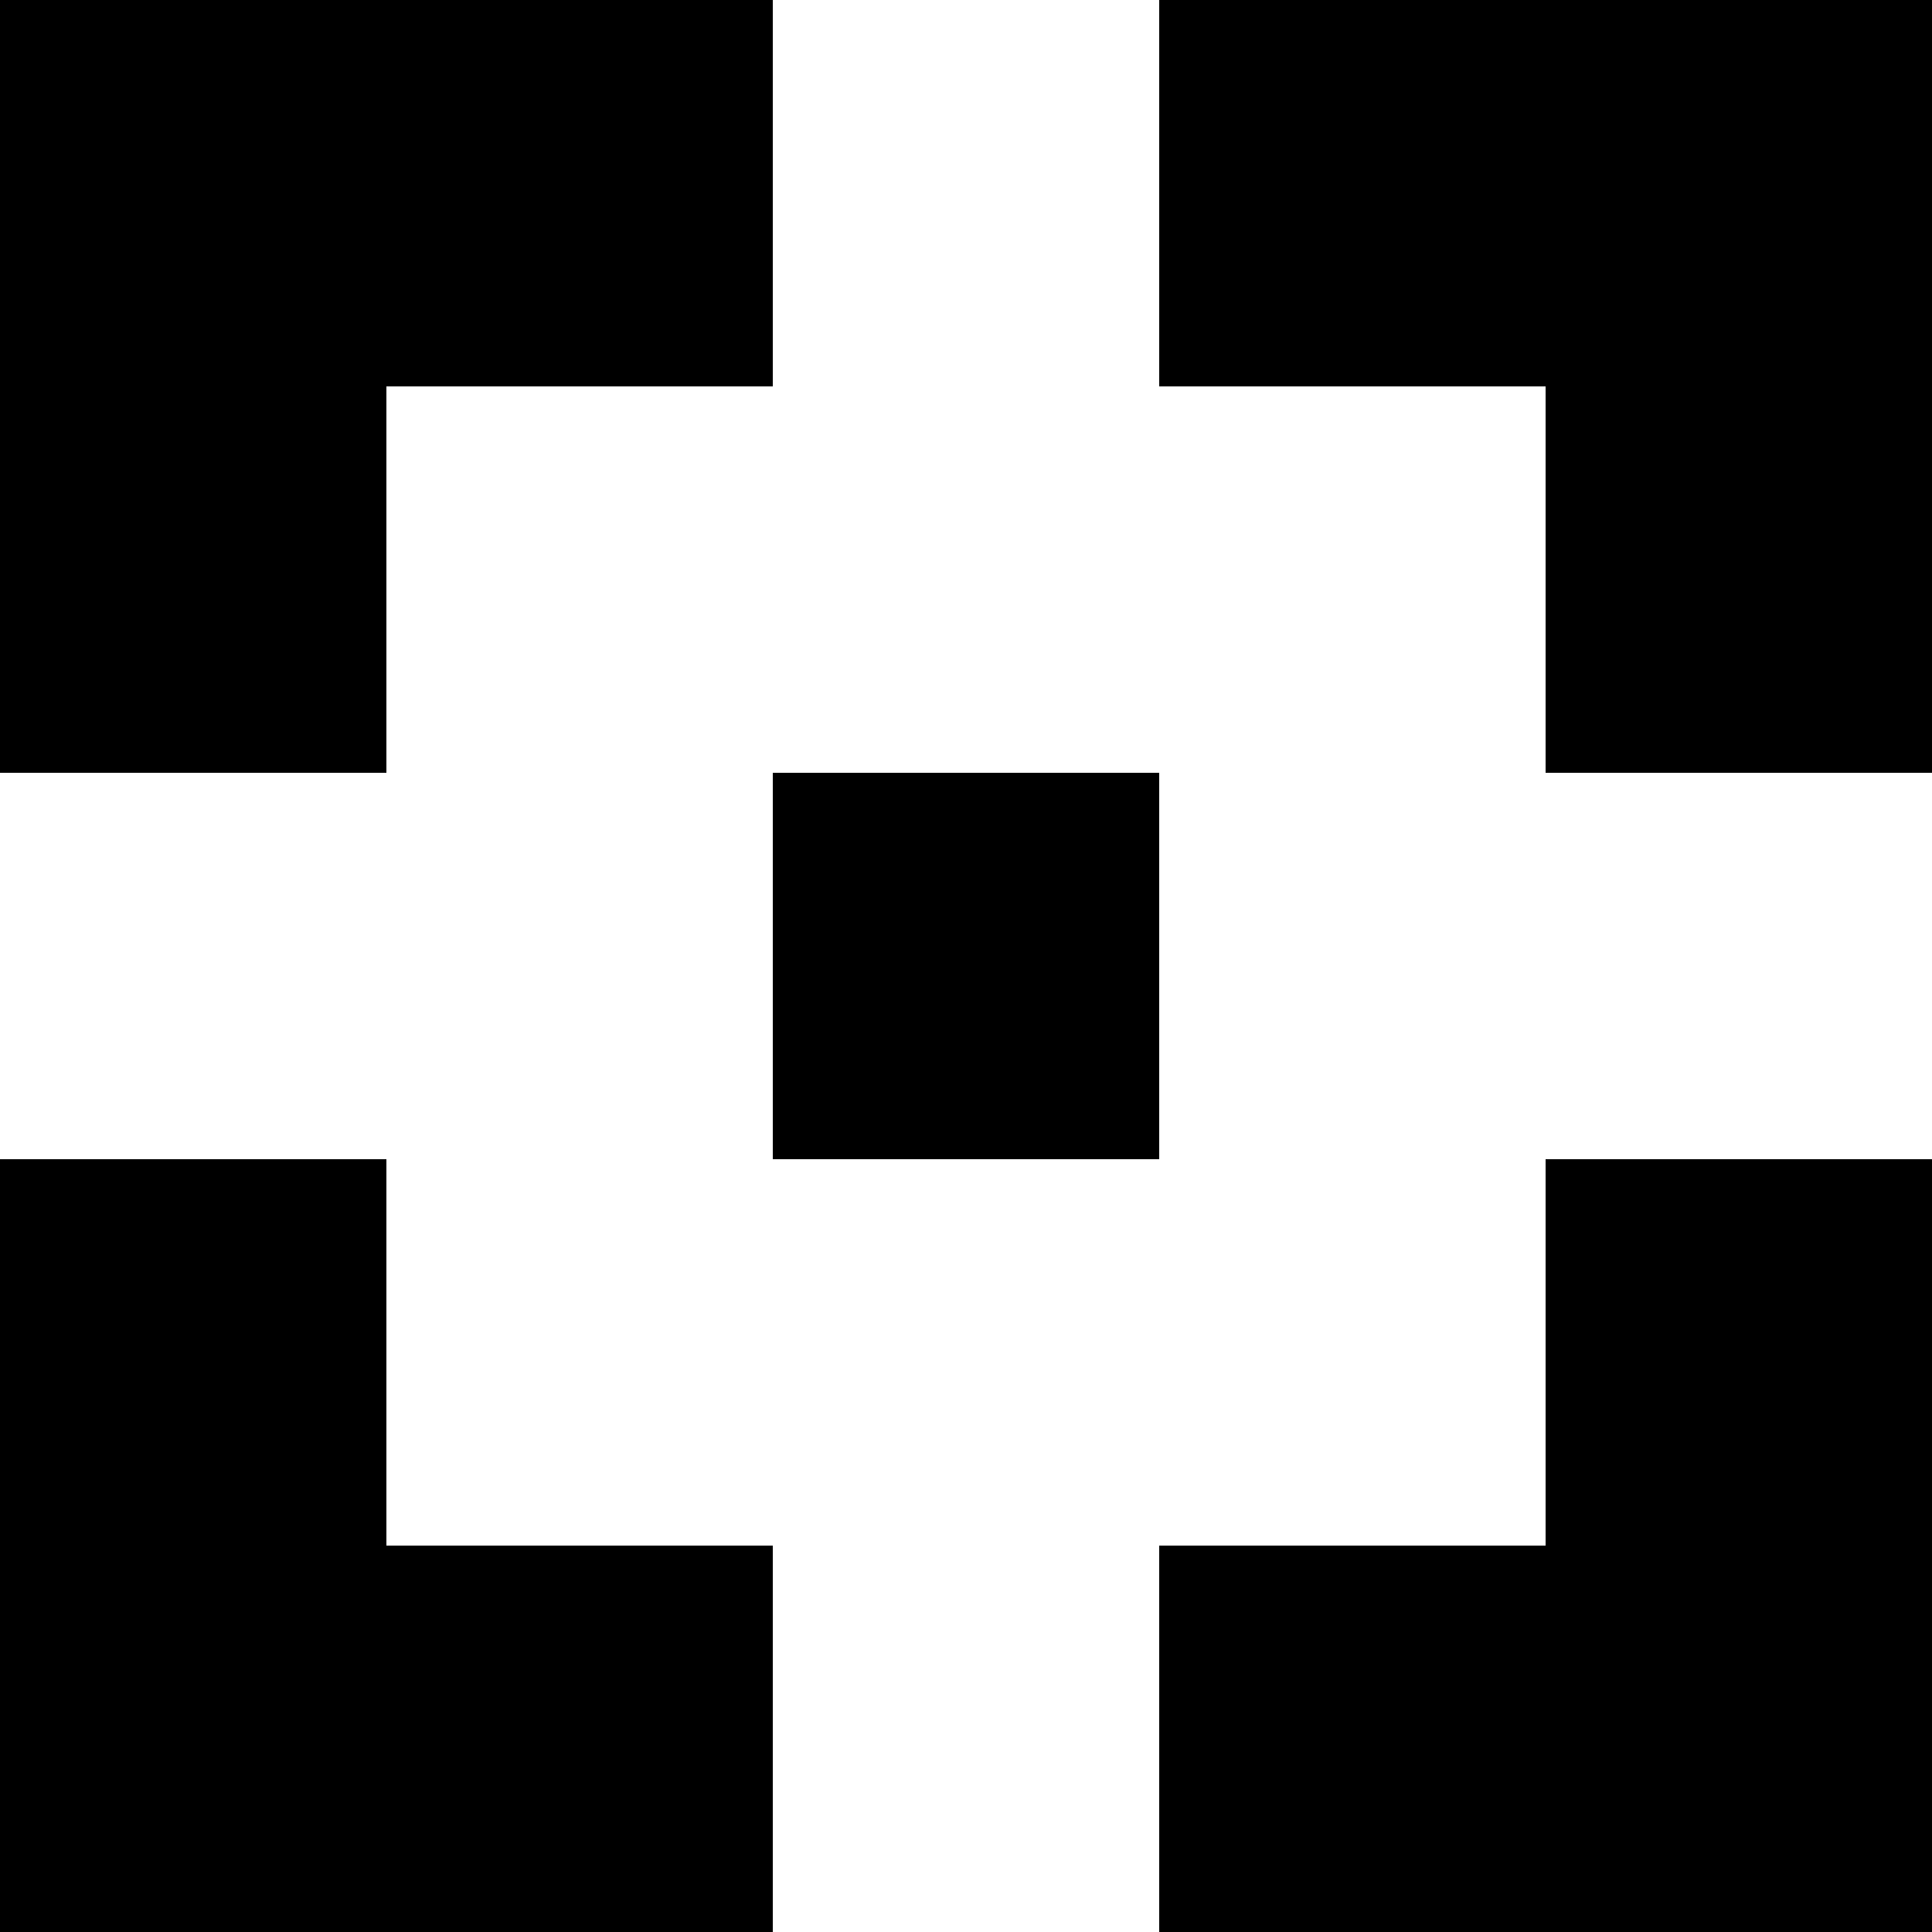
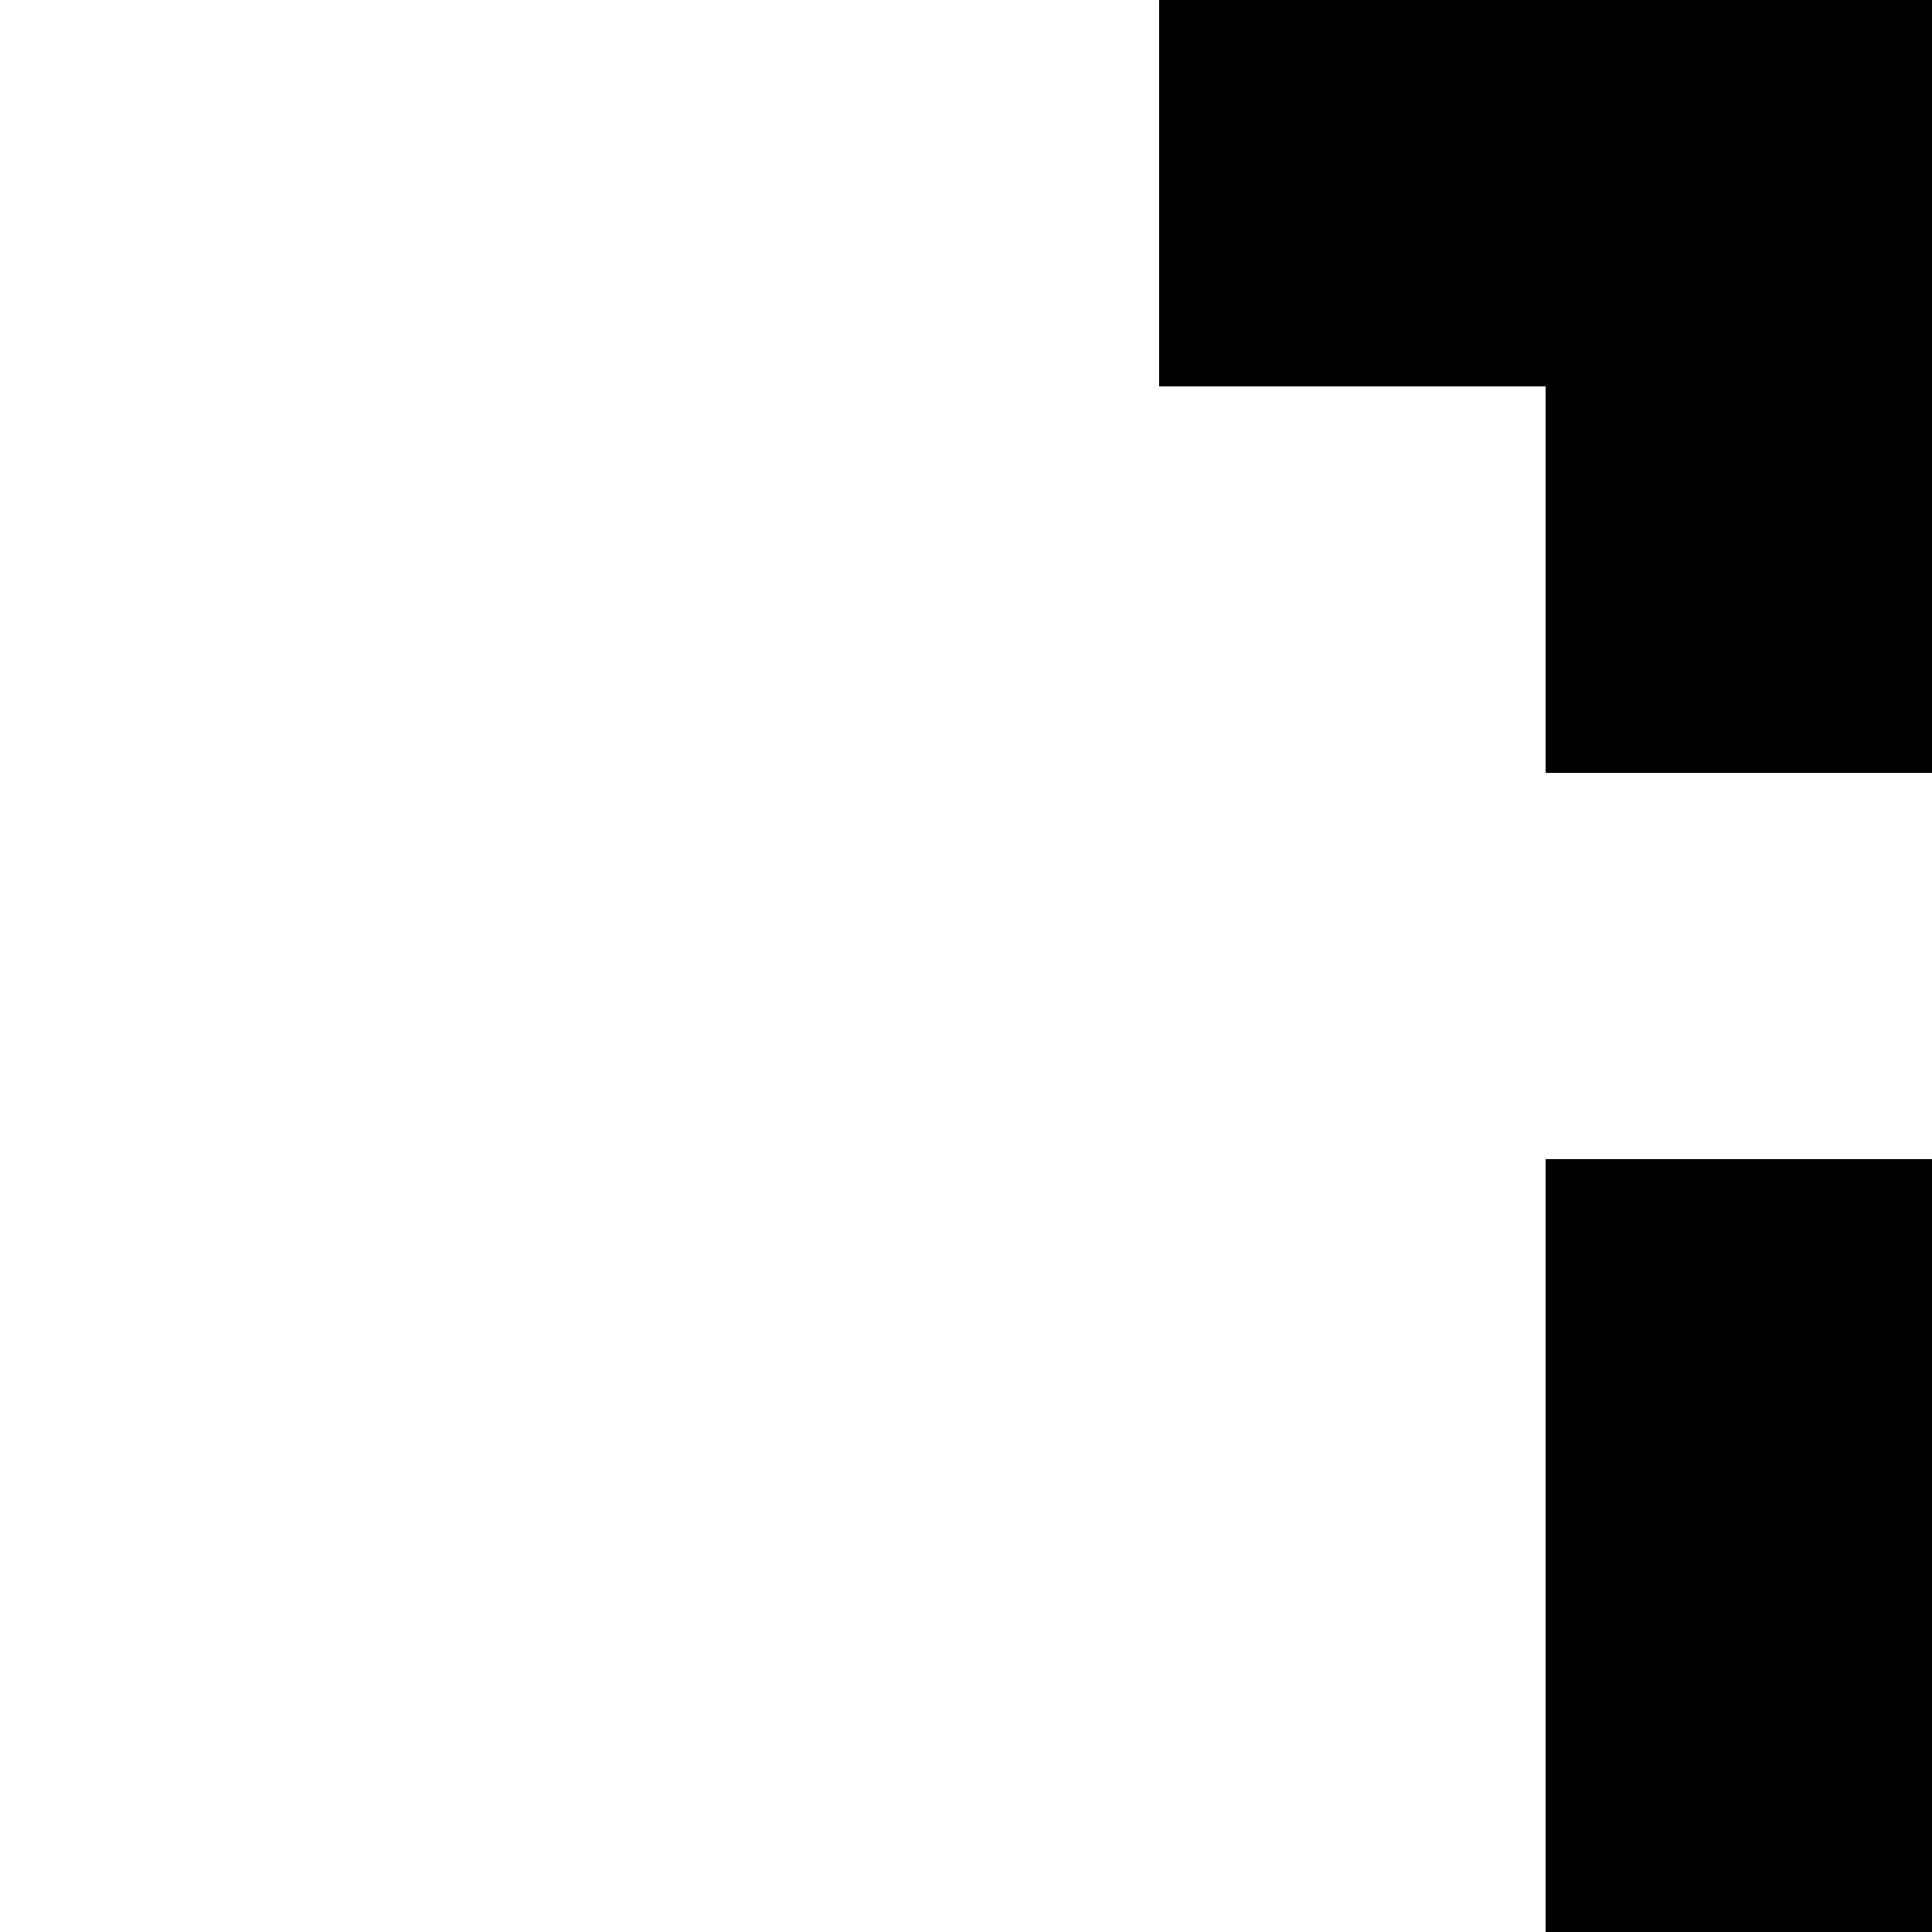
<svg xmlns="http://www.w3.org/2000/svg" viewBox="0 0 300 300">
  <g id="Layer_2" data-name="Layer 2">
    <g id="Layer_1-2" data-name="Layer 1">
-       <path d="M0,120V0H120V60H60v60ZM0,300V180H60v60h60v60Z" />
-       <path d="M240,120V60H180V0H300V120ZM180,300V240h60V180h60V300Z" />
-       <rect x="120" y="120" width="60" height="60" />
+       <path d="M240,120V60H180V0H300V120ZM180,300h60V180h60V300Z" />
    </g>
  </g>
</svg>